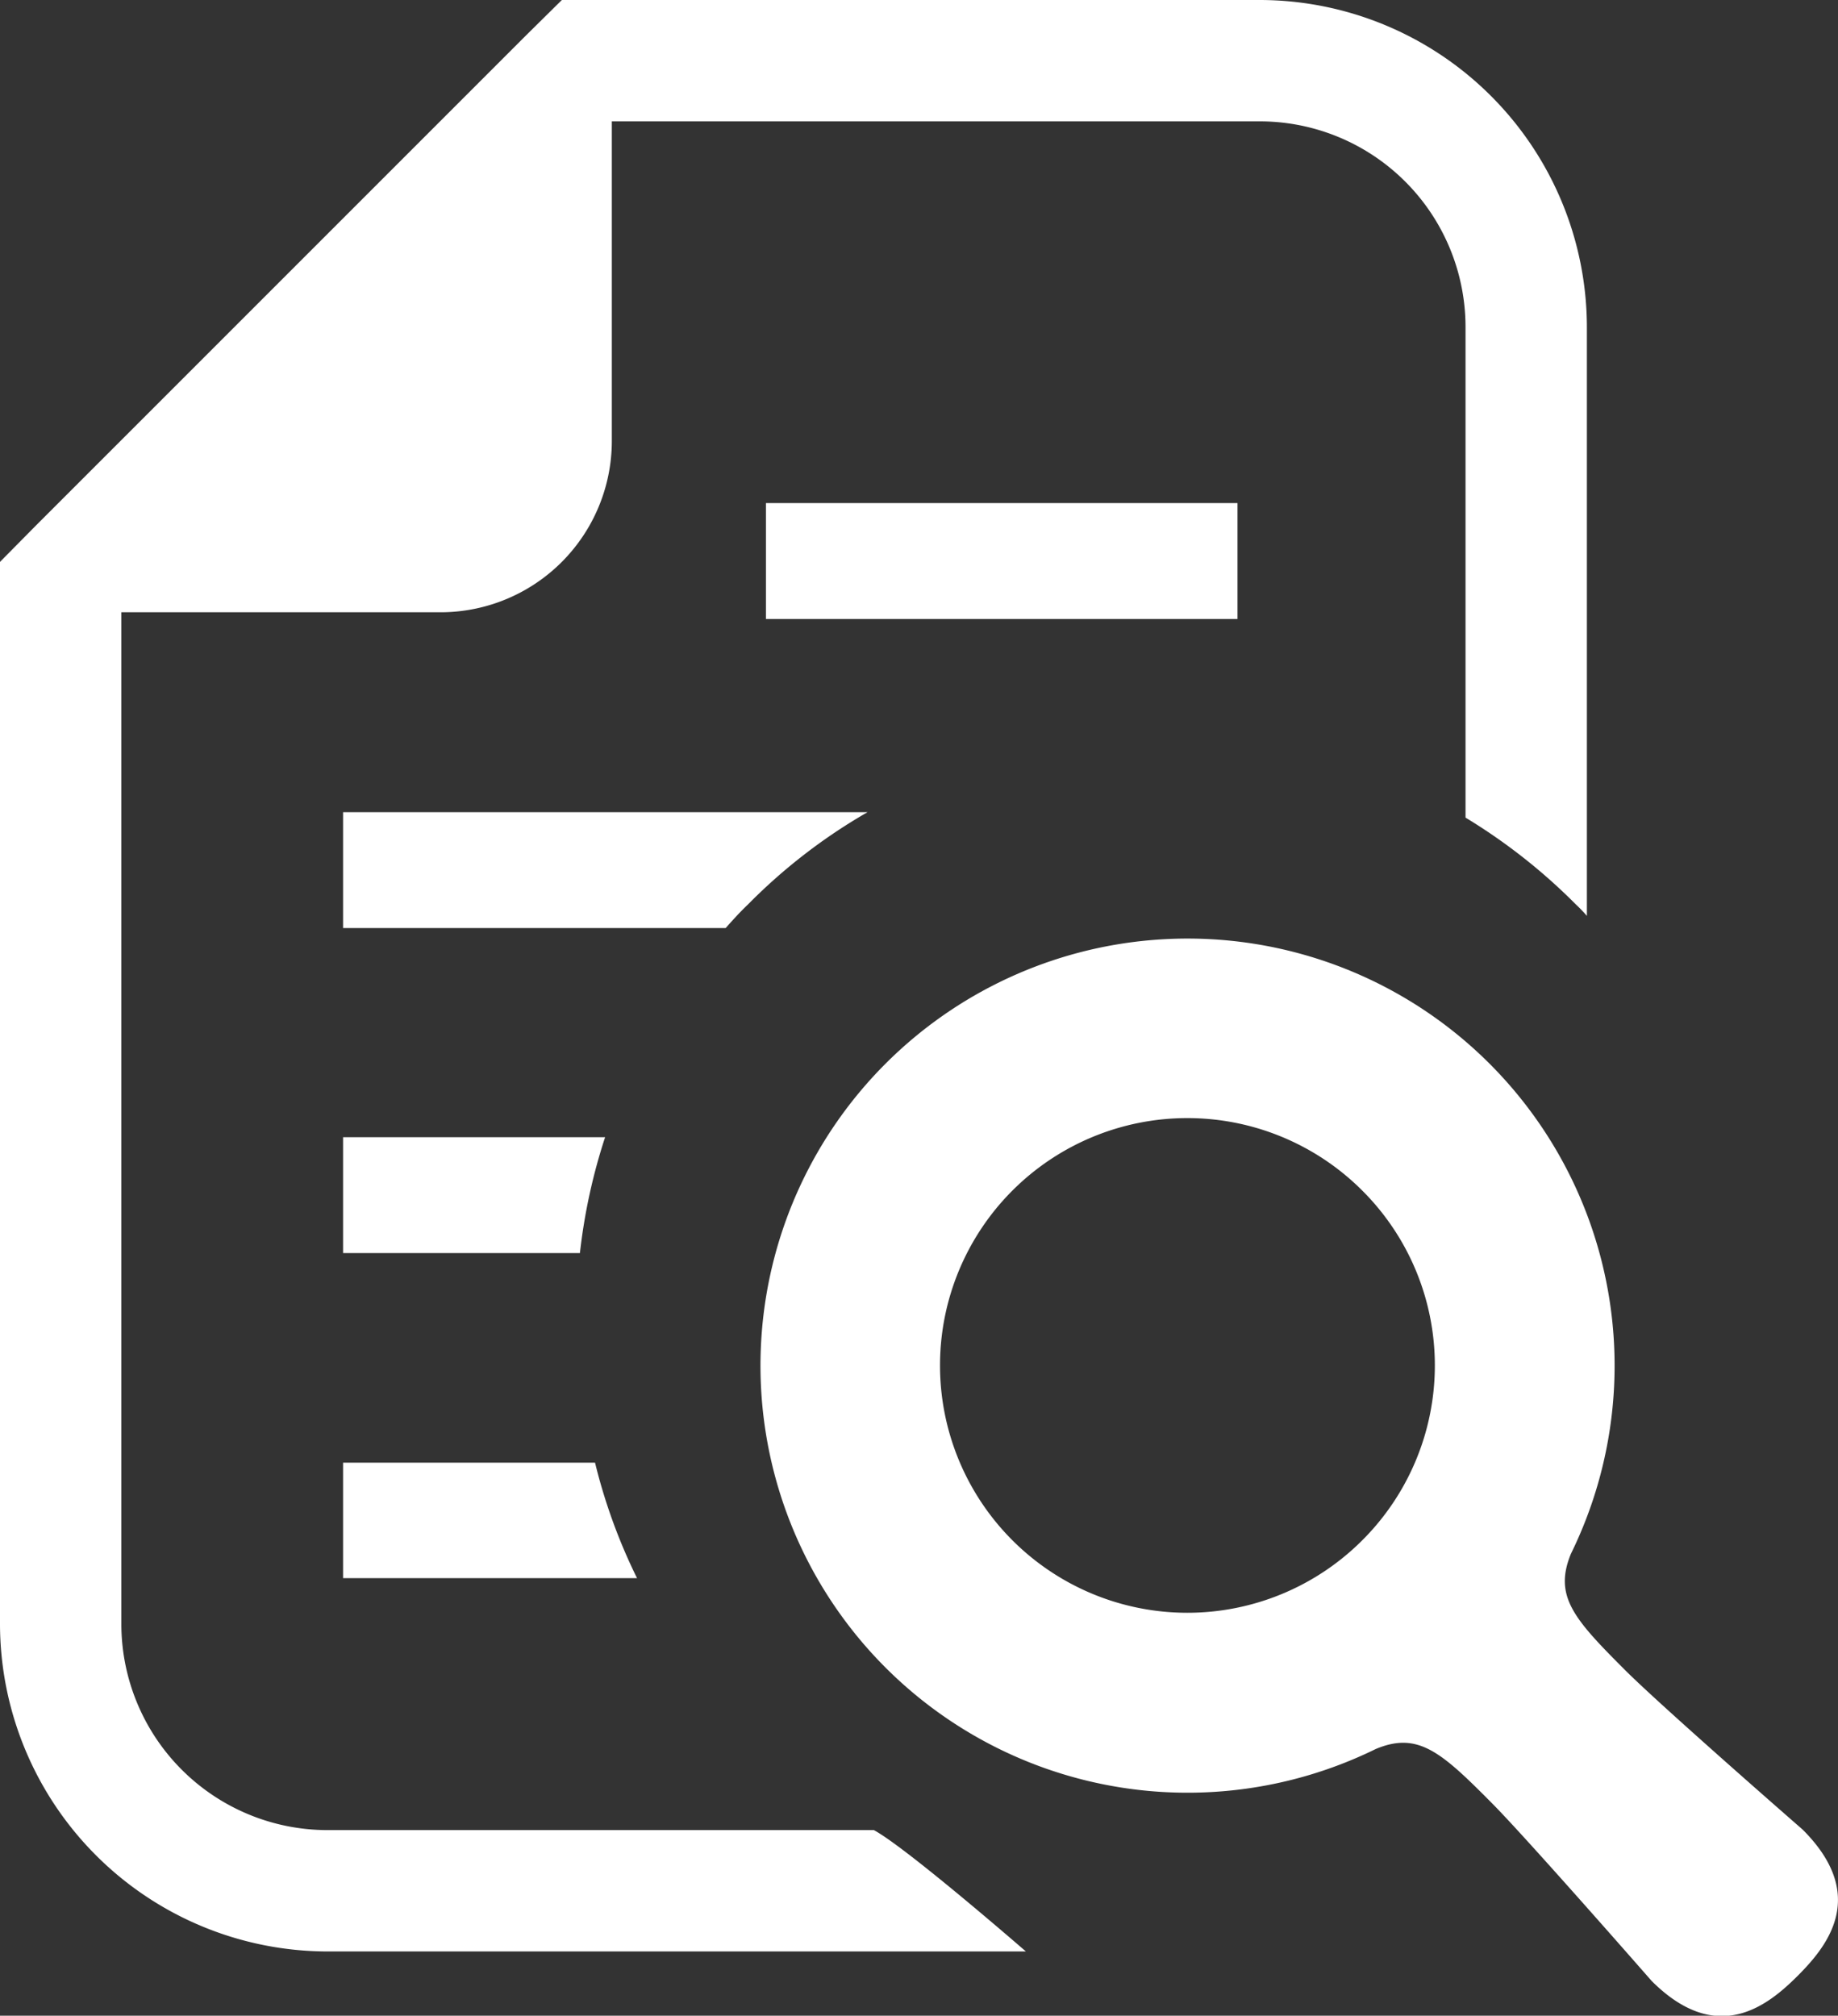
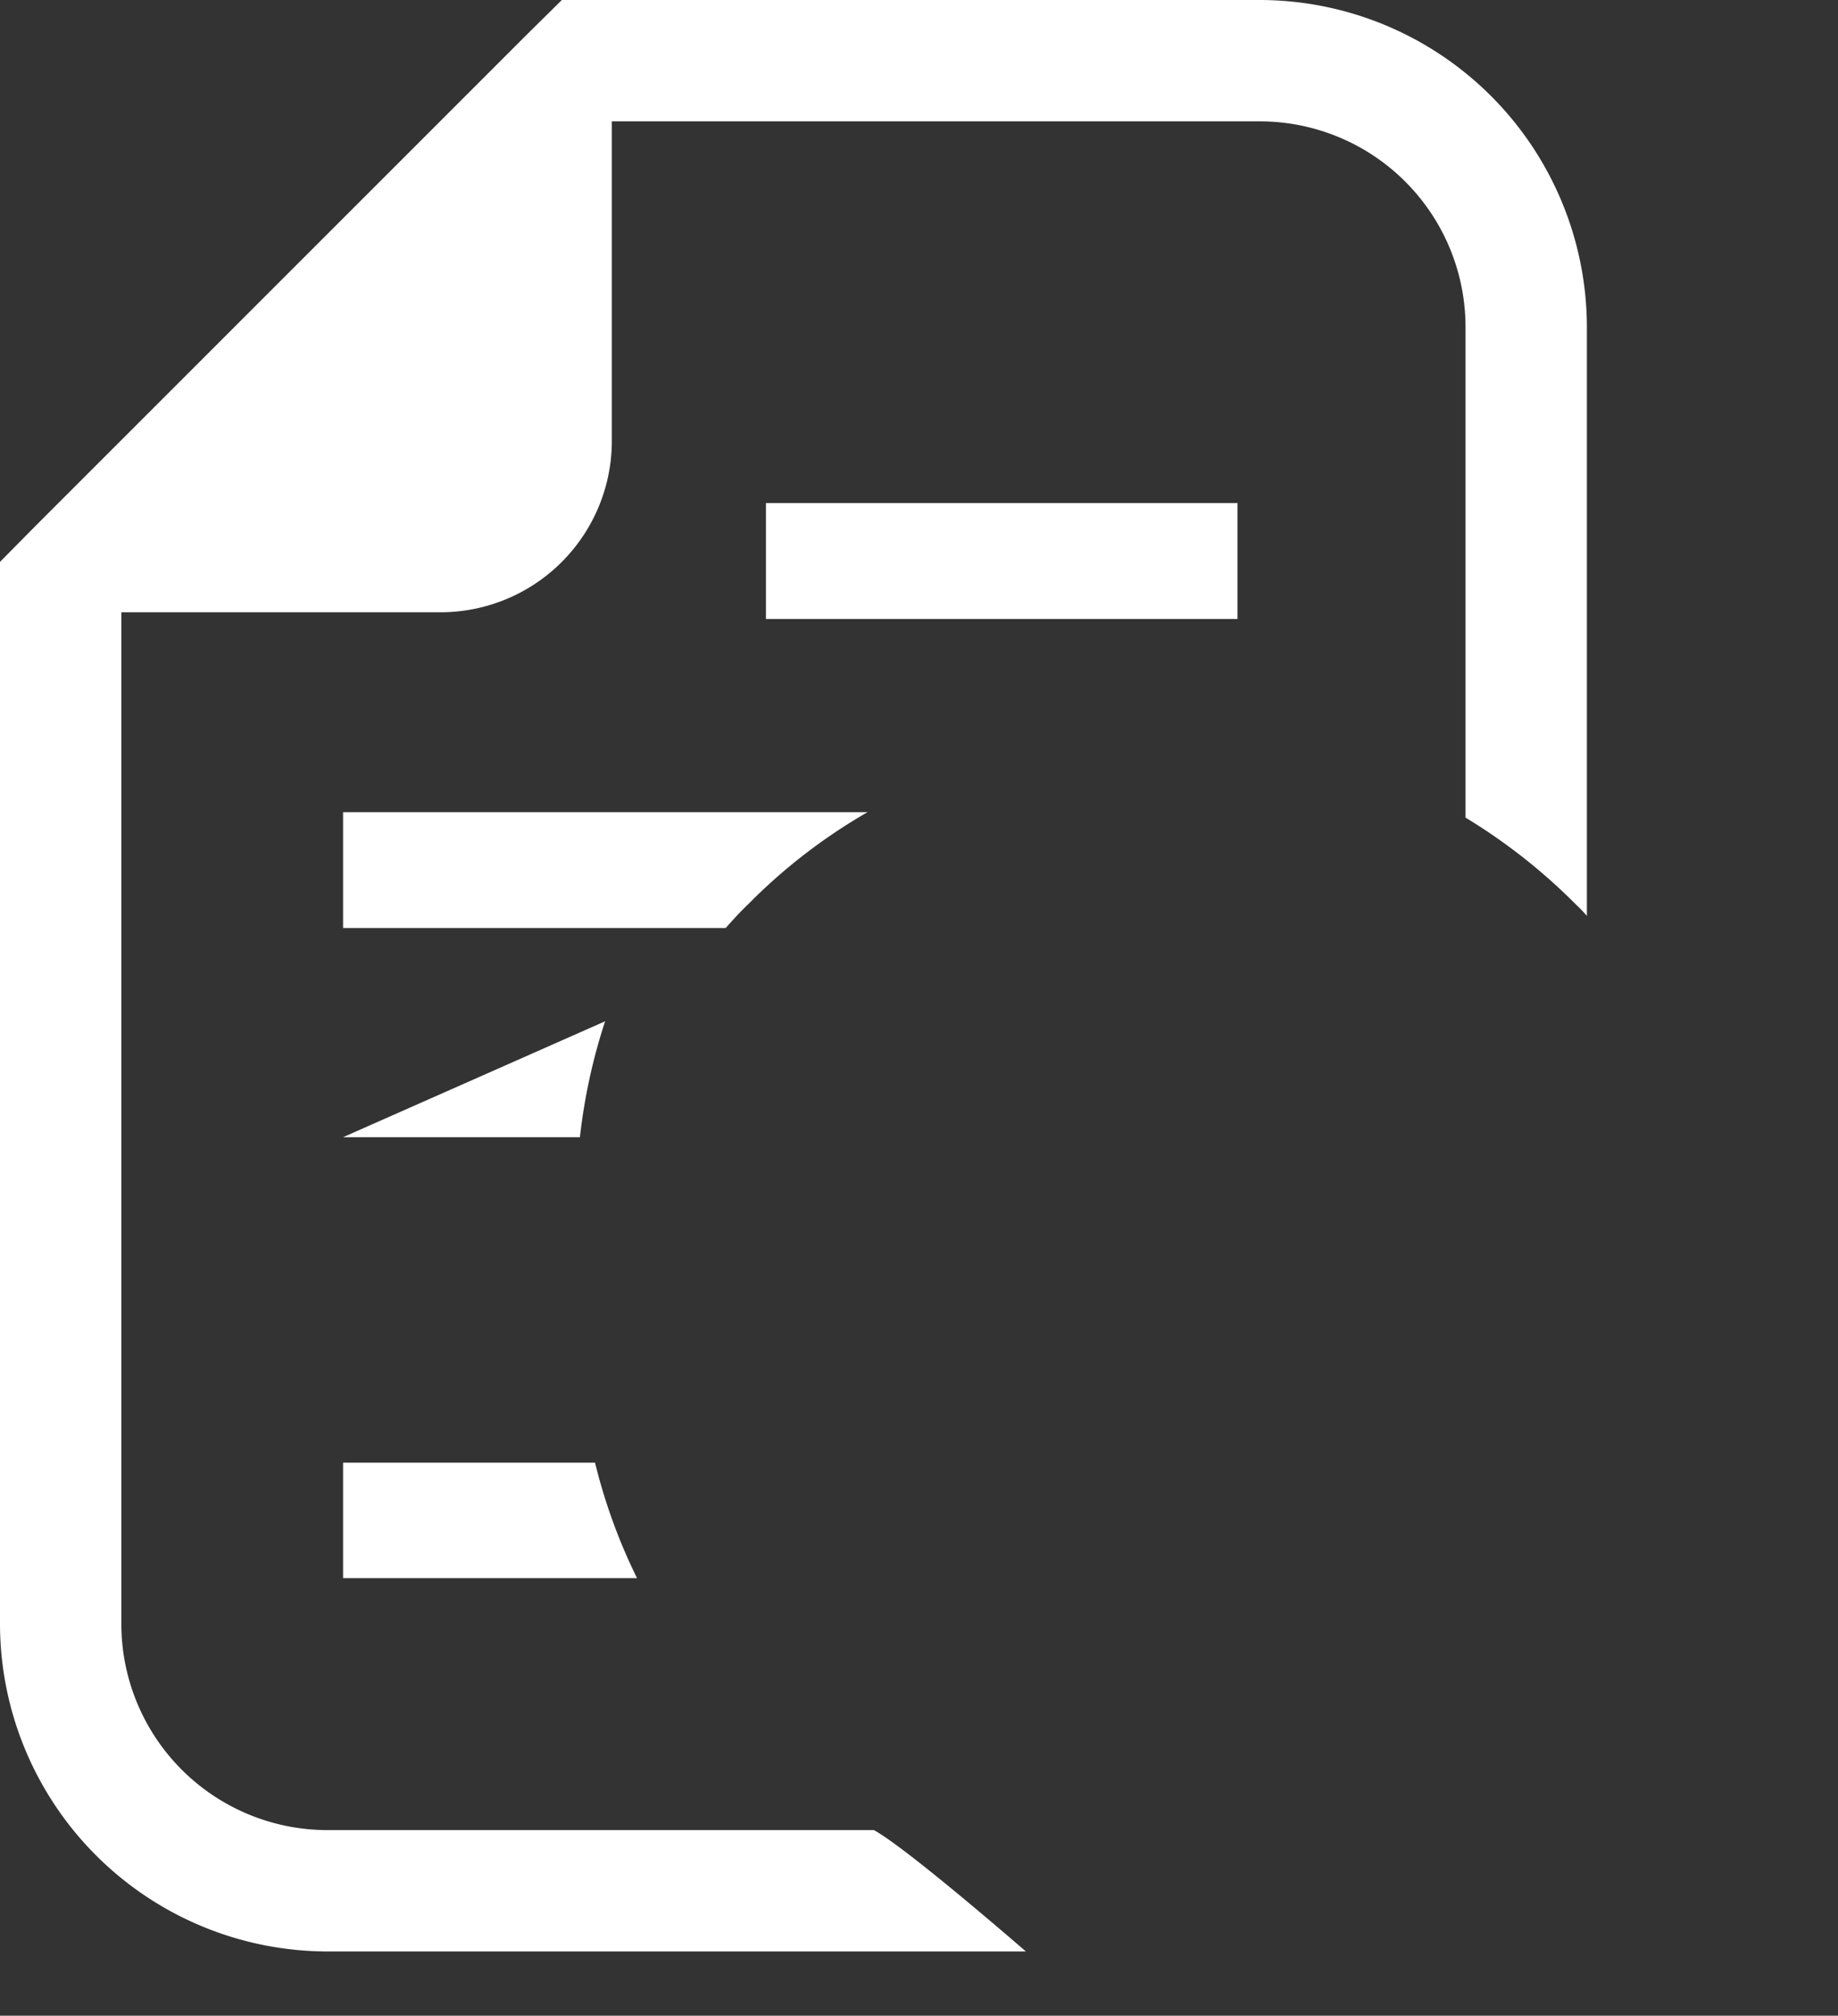
<svg xmlns="http://www.w3.org/2000/svg" viewBox="0 0 43.77 48">
  <rect x="0" y="0" width="43.77" height="48" fill="#333333" stroke="none" />
  <defs>
    <style>.cls-1{fill:#fff;}</style>
  </defs>
  <g id="レイヤー_2" data-name="レイヤー 2">
    <g id="SPトップ">
      <path class="cls-1" d="M7.8,43.58a4.91,4.91,0,0,1-4.91-4.91V14.58h7.6a4.08,4.08,0,0,0,4.08-4.09V2.89H30a4.9,4.9,0,0,1,4.9,4.91V19.47a13.7,13.7,0,0,1,2.63,2.07,3.31,3.31,0,0,1,.26.27V7.8A7.8,7.8,0,0,0,30,0H13.38l-.85.84L.84,12.53,0,13.38V38.67a7.81,7.81,0,0,0,7.8,7.8H24.43S21.59,44,20.81,43.58Z" />
      <path class="cls-1" d="M17.81,21.54a13.33,13.33,0,0,1,2.85-2.2H8.17V22.1h9.11C17.45,21.91,17.62,21.72,17.81,21.54Z" />
      <rect class="cls-1" x="18.24" y="11.98" width="11.23" height="2.76" />
-       <path class="cls-1" d="M8.17,27.08v2.76h5.64a13.73,13.73,0,0,1,.6-2.76Z" />
+       <path class="cls-1" d="M8.17,27.08h5.64a13.73,13.73,0,0,1,.6-2.76Z" />
      <path class="cls-1" d="M8.17,37.58h7a13.42,13.42,0,0,1-1-2.75h-6v2.75Z" />
-       <path class="cls-1" d="M42.93,43.57s-3.44-3-4.26-3.83C37.47,38.54,37,38,37.41,37a10.17,10.17,0,1,0-4.65,4.65c1-.42,1.55.06,2.75,1.27.82.82,3.82,4.25,3.82,4.25,1.56,1.56,2.76.6,3.48-.12S44.49,45.13,42.93,43.57ZM32.44,36.68a5.89,5.89,0,1,1,0-8.33A5.88,5.88,0,0,1,32.44,36.68Z" />
    </g>
  </g>
</svg>